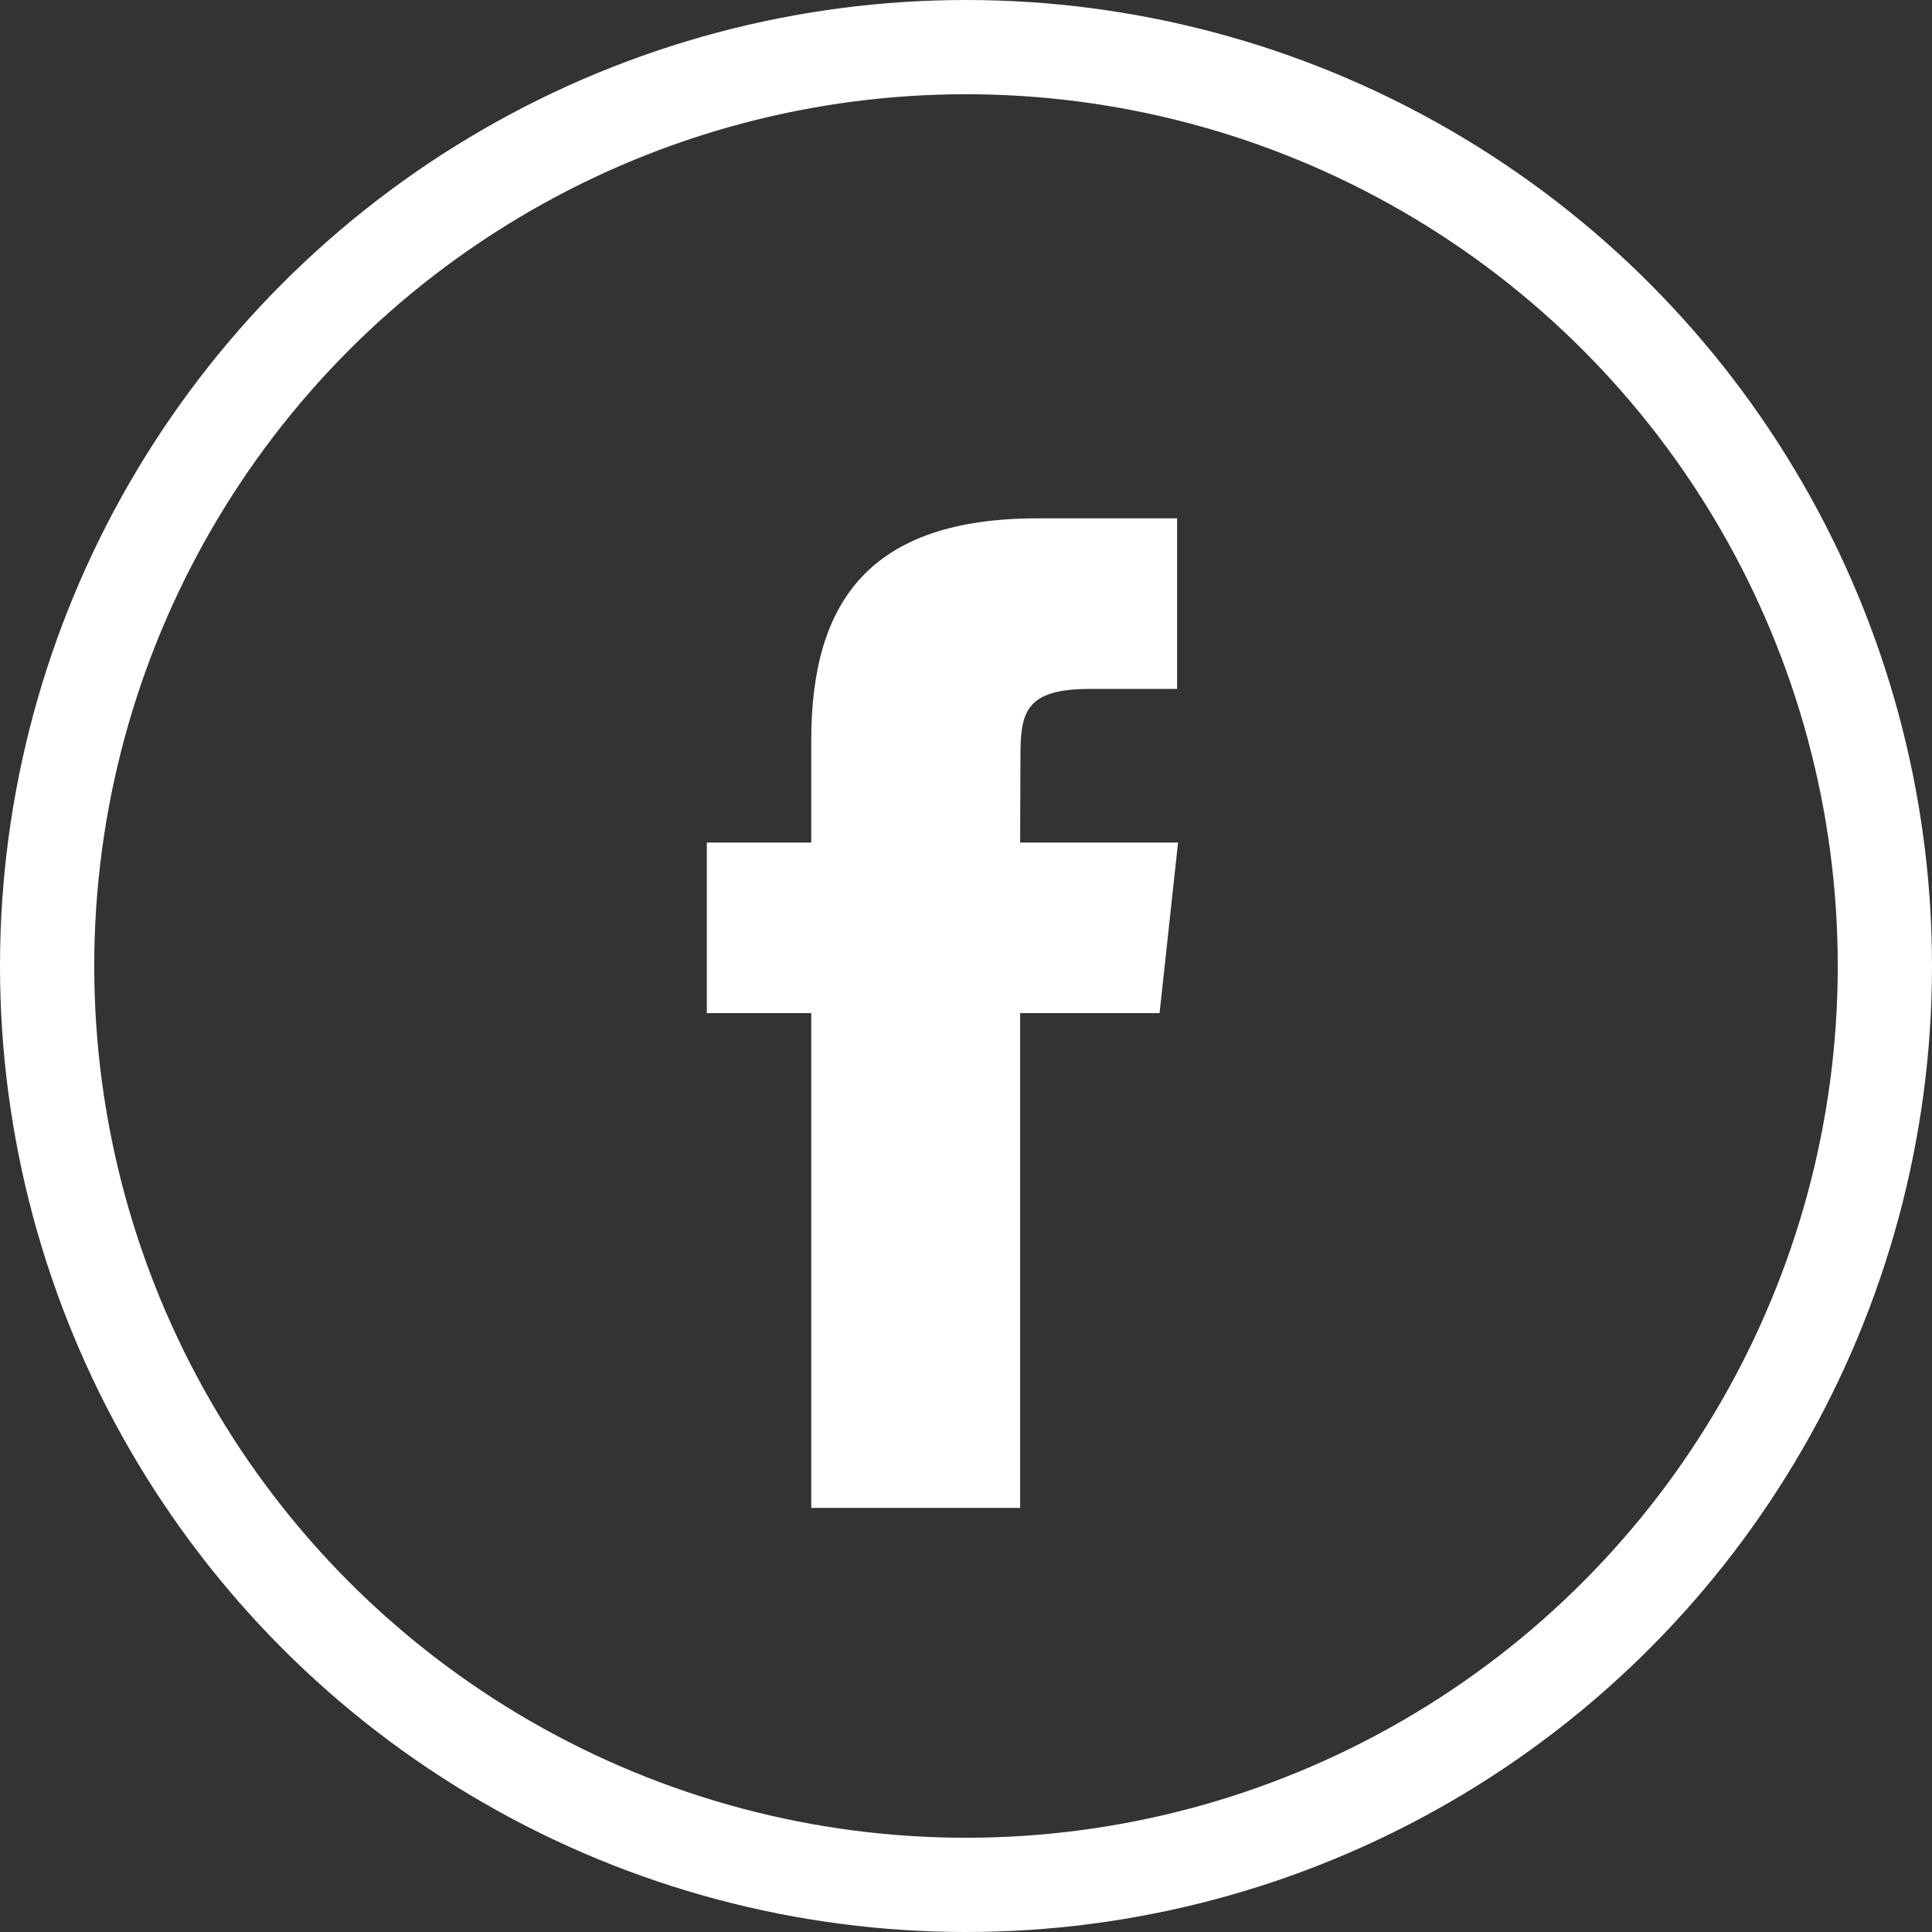
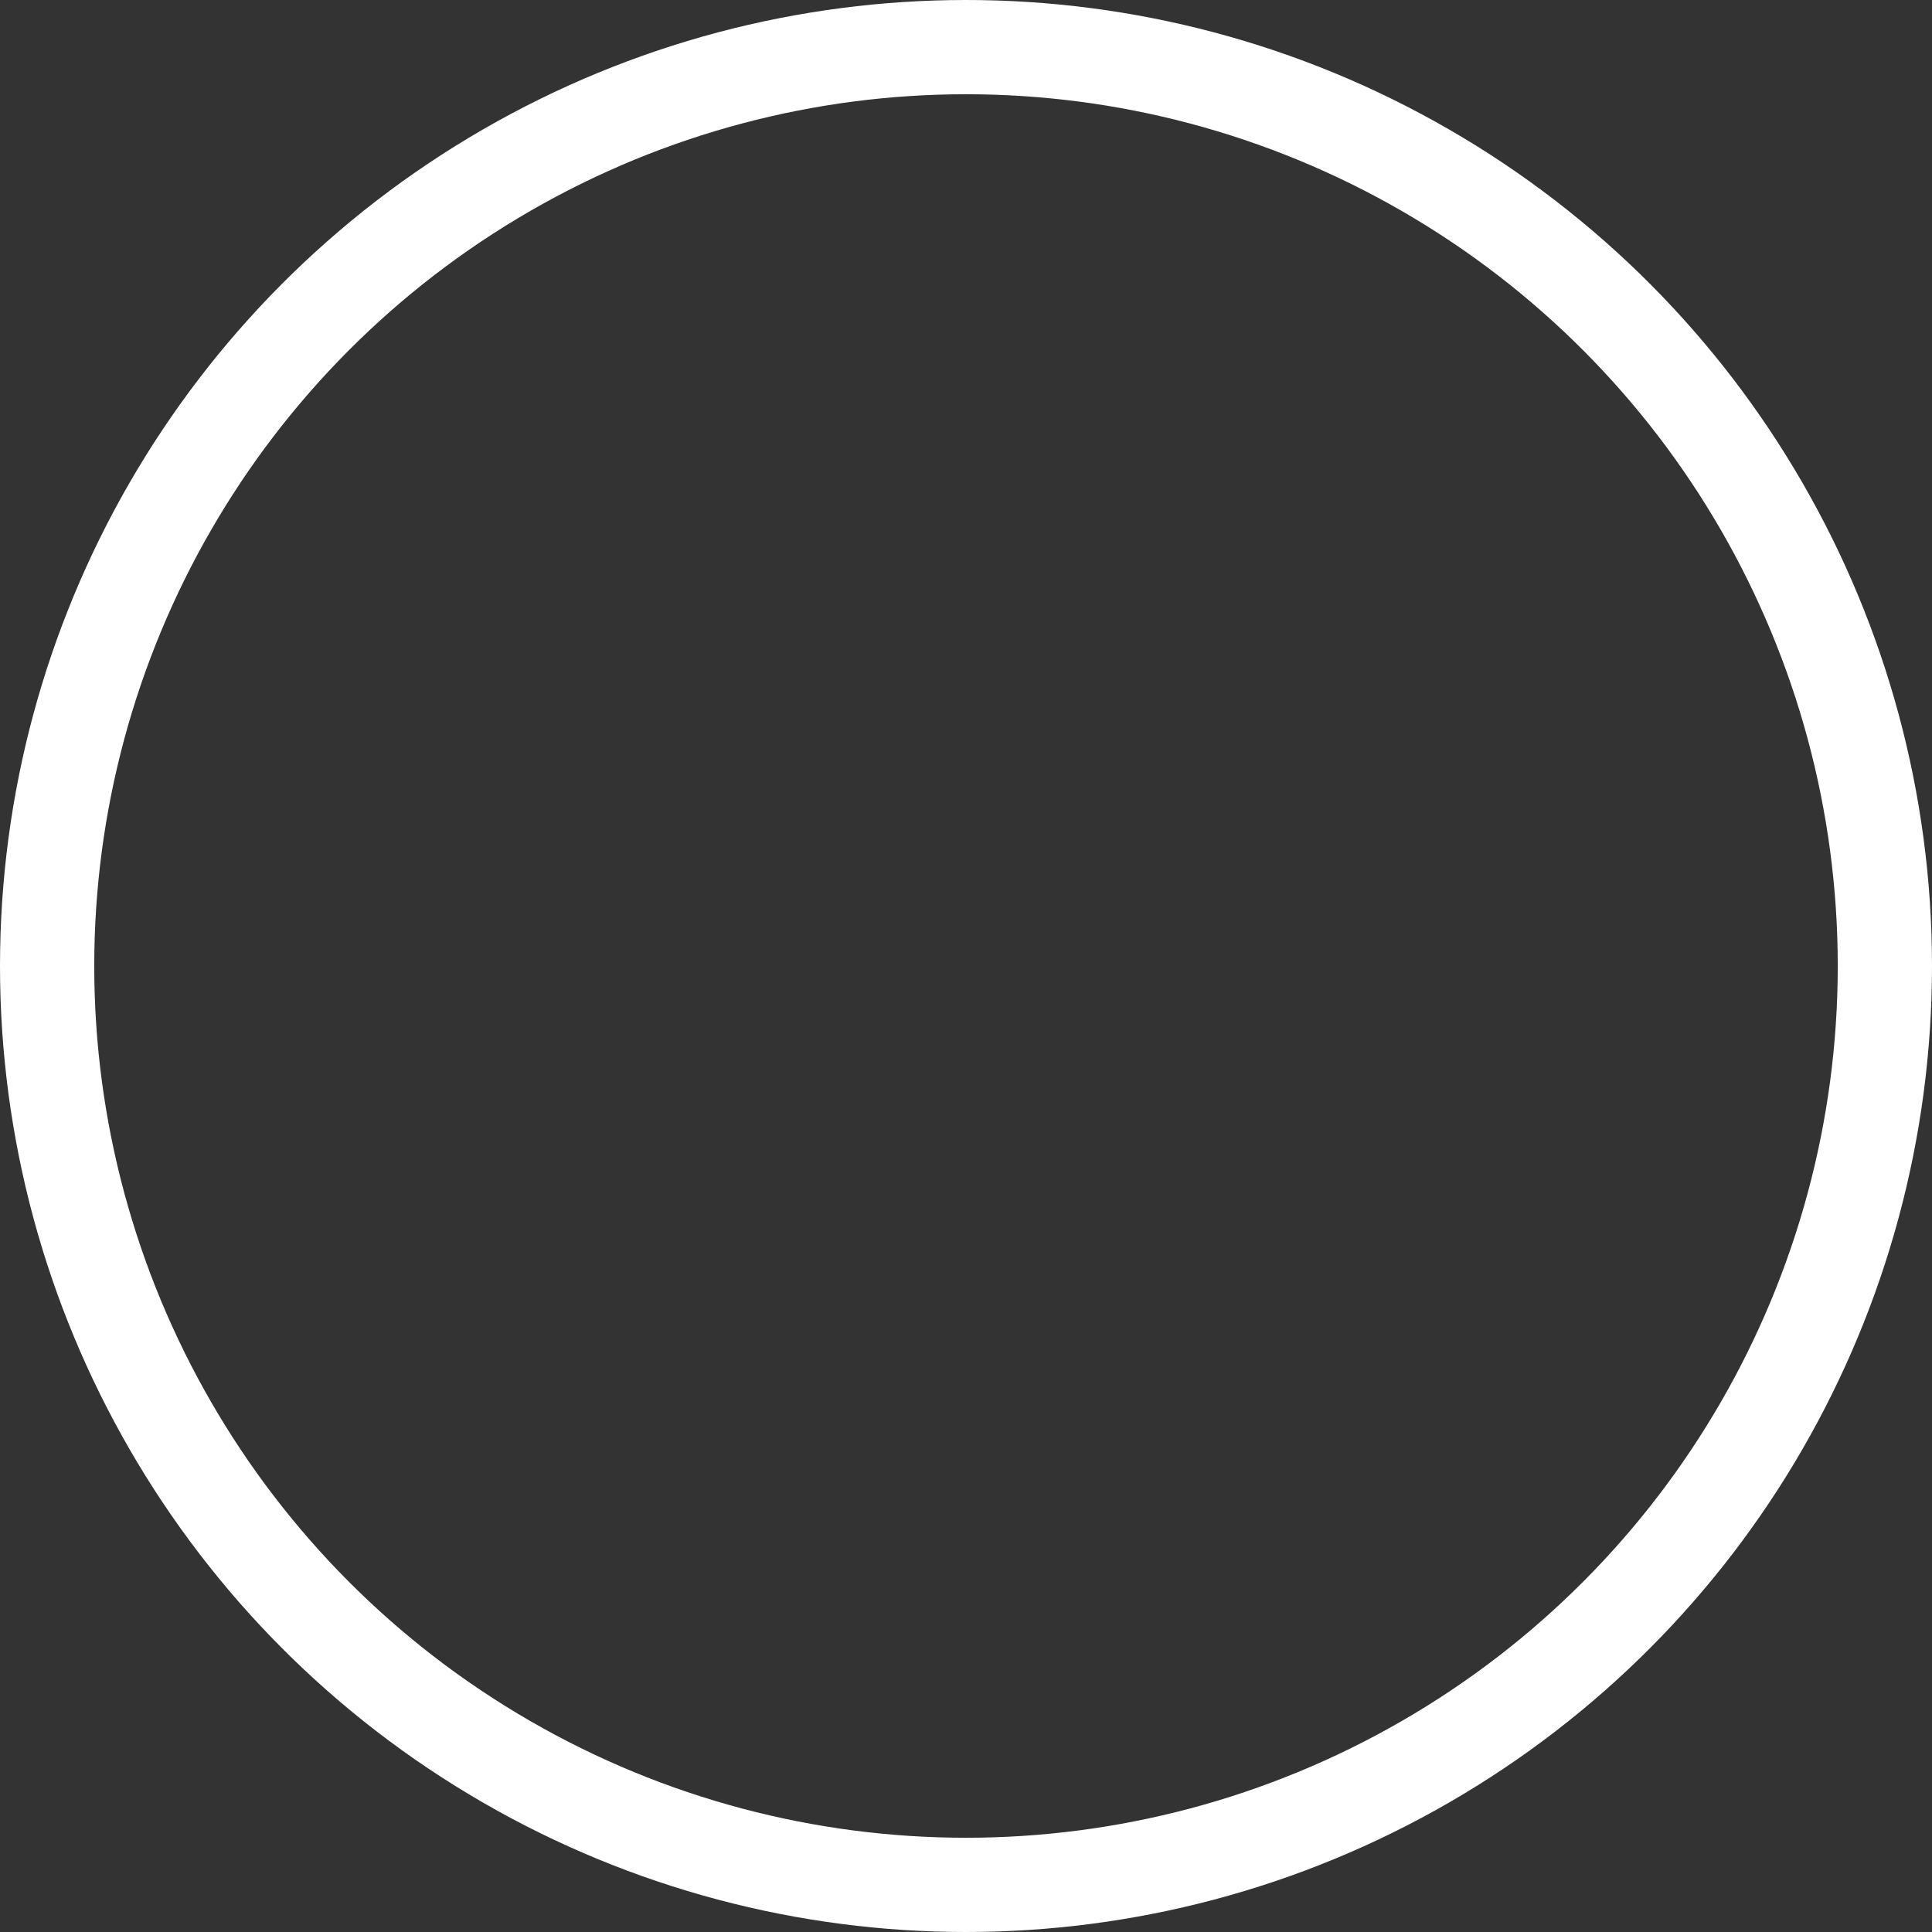
<svg xmlns="http://www.w3.org/2000/svg" width="41px" height="41px" viewBox="0 0 41 41" version="1.1">
  <rect x="0" y="0" width="41" height="41" fill="#333333" stroke="none" />
  <title>facebook</title>
  <g id="Symbols" stroke="none" stroke-width="1" fill="none" fill-rule="evenodd">
    <g id="Molecule/Footer/Navy" transform="translate(-248, -105)">
      <g id="facebook" transform="translate(248, 105)">
-         <rect id="Rectangle" x="0" y="0" width="41" height="41" />
        <circle id="Oval" stroke="#FFFFFF" stroke-width="2" cx="20.5" cy="20.5" r="19.5" />
-         <path d="M21.65,32 L17.216,32 L17.216,21.499 L15,21.499 L15,17.88 L17.216,17.88 L17.216,15.708 C17.216,12.756 18.466,11 22.021,11 L24.98,11 L24.98,14.62 L23.13,14.62 C21.747,14.62 21.655,15.125 21.655,16.069 L21.649,17.88 L25,17.88 L24.608,21.499 L21.649,21.499 L21.649,32 L21.65,32 Z" id="Shape" fill="#FFFFFF" />
      </g>
    </g>
  </g>
</svg>